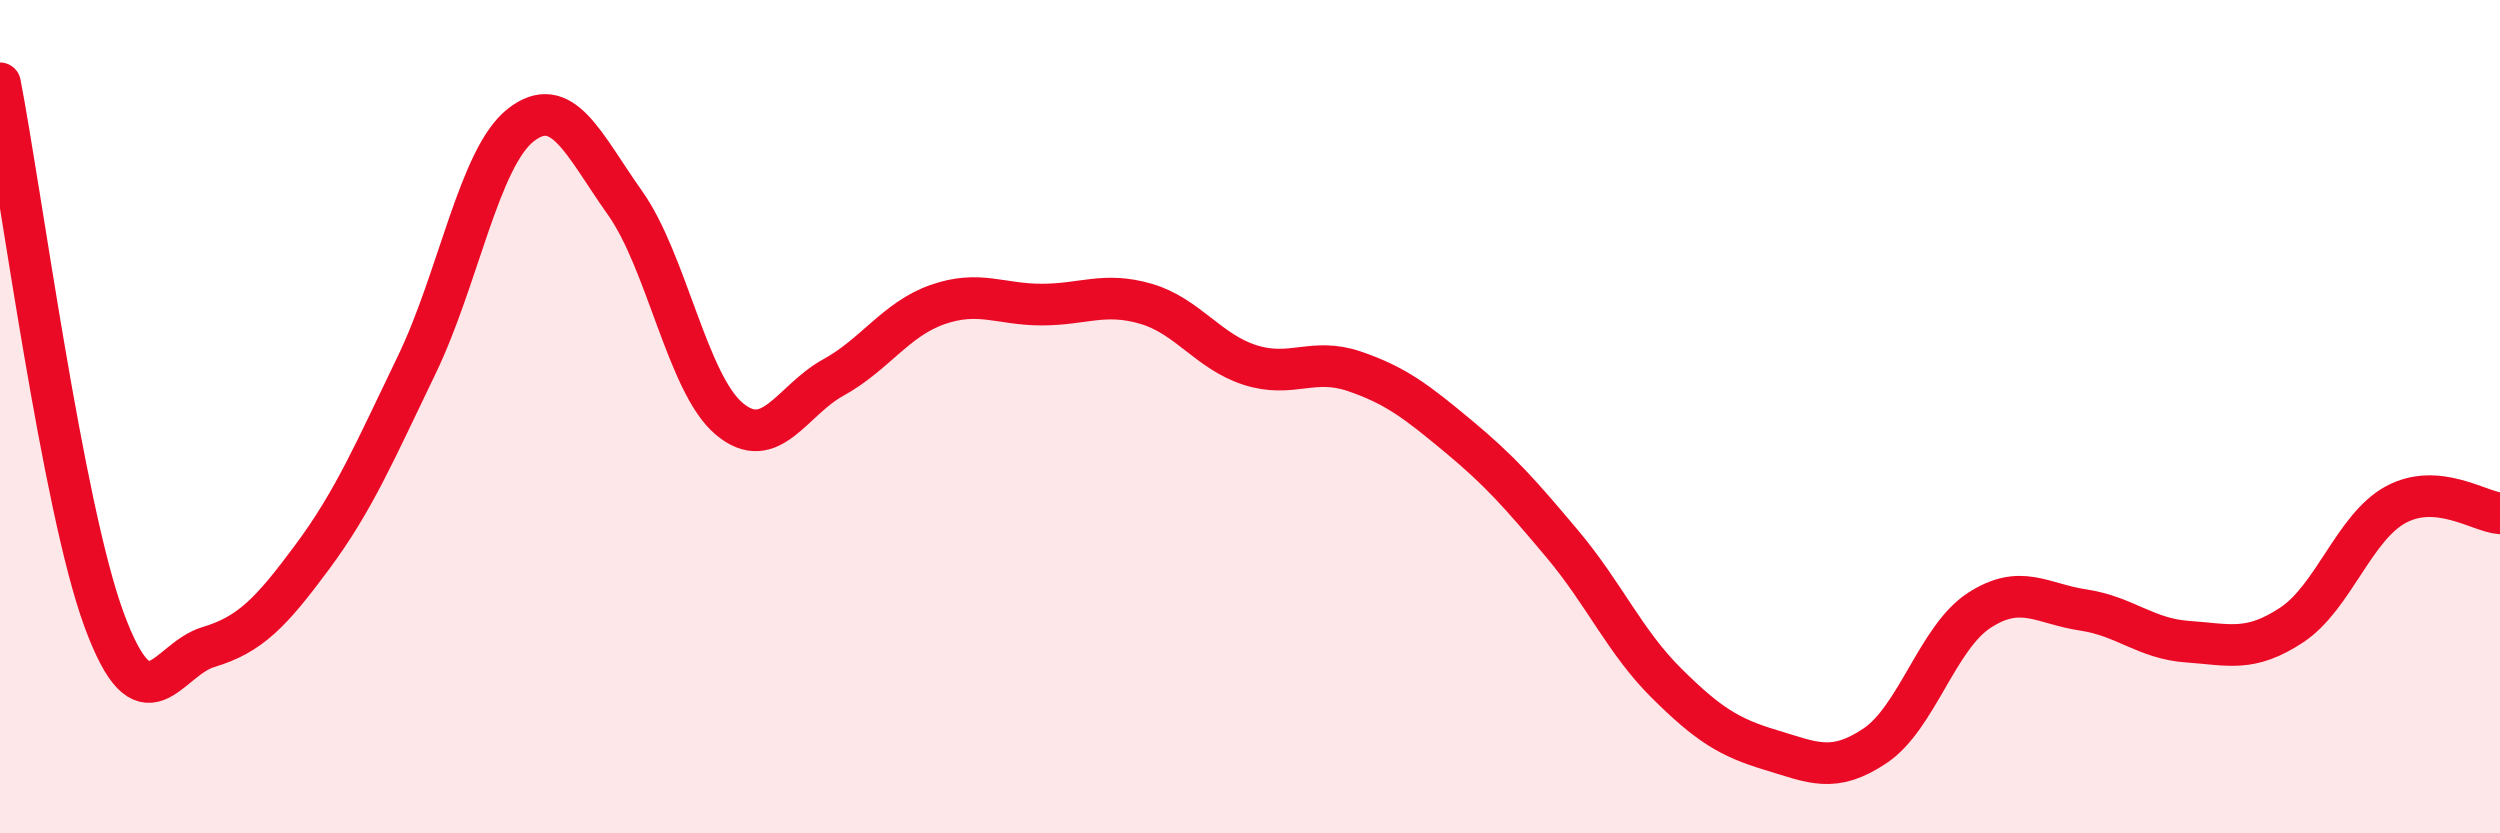
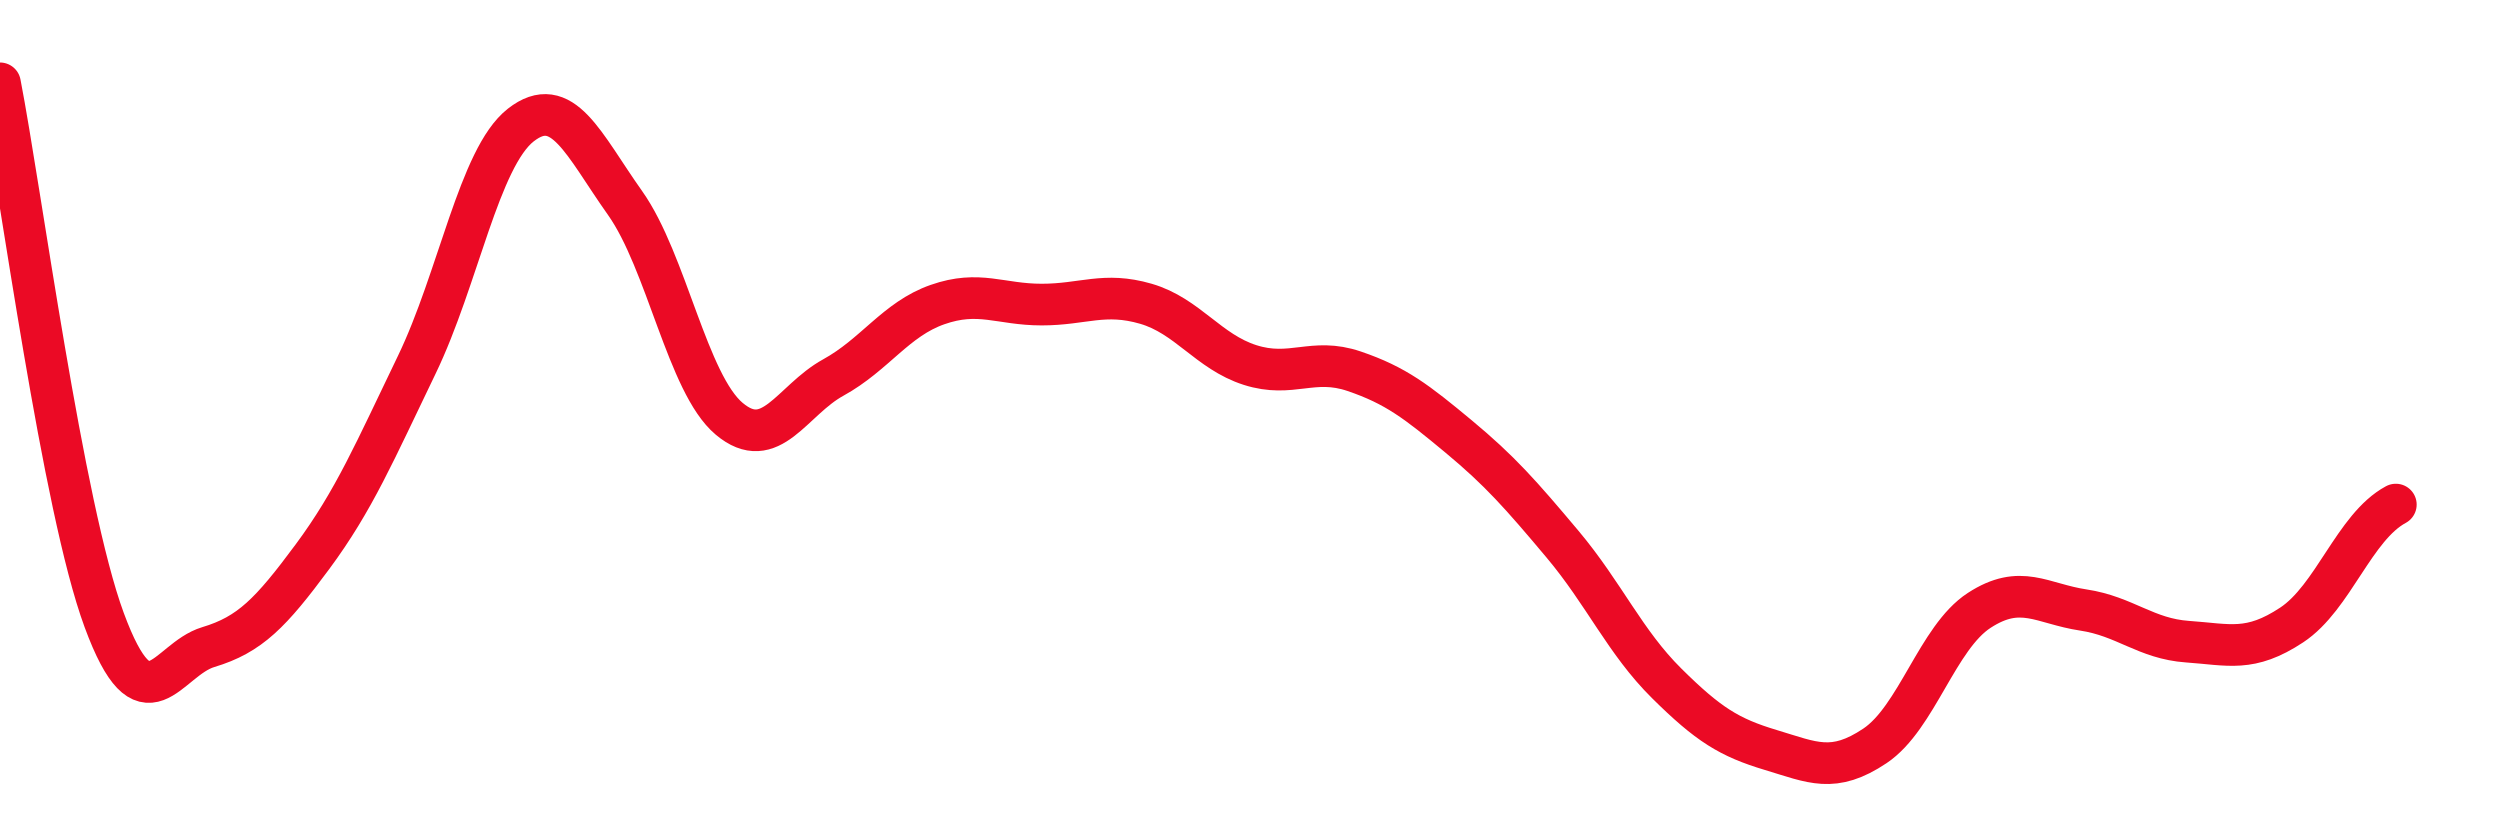
<svg xmlns="http://www.w3.org/2000/svg" width="60" height="20" viewBox="0 0 60 20">
-   <path d="M 0,2 C 0.5,4.58 1.5,12.17 2.5,14.88 C 3.5,17.59 4,15.83 5,15.53 C 6,15.23 6.5,14.71 7.5,13.36 C 8.5,12.01 9,10.83 10,8.76 C 11,6.69 11.5,3.78 12.5,3 C 13.5,2.22 14,3.46 15,4.87 C 16,6.28 16.5,9.21 17.5,10.05 C 18.5,10.89 19,9.61 20,9.06 C 21,8.51 21.5,7.66 22.5,7.31 C 23.5,6.96 24,7.31 25,7.31 C 26,7.31 26.5,7 27.5,7.29 C 28.5,7.58 29,8.44 30,8.76 C 31,9.08 31.5,8.57 32.5,8.91 C 33.5,9.25 34,9.64 35,10.47 C 36,11.3 36.5,11.87 37.5,13.06 C 38.5,14.25 39,15.41 40,16.4 C 41,17.39 41.5,17.7 42.5,18 C 43.5,18.3 44,18.57 45,17.9 C 46,17.23 46.5,15.3 47.5,14.65 C 48.5,14 49,14.49 50,14.64 C 51,14.79 51.5,15.33 52.5,15.4 C 53.5,15.47 54,15.66 55,15 C 56,14.34 56.5,12.65 57.5,12.11 C 58.5,11.57 59.5,12.28 60,12.32L60 20L0 20Z" fill="#EB0A25" opacity="0.1" stroke-linecap="round" stroke-linejoin="round" />
-   <path d="M 0,2 C 0.5,4.58 1.5,12.17 2.5,14.88 C 3.5,17.59 4,15.83 5,15.53 C 6,15.23 6.5,14.71 7.5,13.36 C 8.5,12.01 9,10.83 10,8.76 C 11,6.69 11.5,3.78 12.5,3 C 13.5,2.22 14,3.46 15,4.87 C 16,6.28 16.5,9.21 17.5,10.05 C 18.5,10.89 19,9.61 20,9.06 C 21,8.51 21.5,7.66 22.5,7.31 C 23.5,6.96 24,7.31 25,7.31 C 26,7.31 26.5,7 27.5,7.29 C 28.5,7.58 29,8.44 30,8.76 C 31,9.08 31.5,8.57 32.5,8.91 C 33.5,9.25 34,9.64 35,10.47 C 36,11.3 36.5,11.87 37.5,13.06 C 38.5,14.25 39,15.41 40,16.4 C 41,17.39 41.5,17.7 42.5,18 C 43.5,18.3 44,18.57 45,17.9 C 46,17.23 46.5,15.3 47.5,14.65 C 48.5,14 49,14.49 50,14.64 C 51,14.79 51.5,15.33 52.5,15.4 C 53.5,15.47 54,15.66 55,15 C 56,14.34 56.5,12.65 57.5,12.11 C 58.5,11.57 59.5,12.28 60,12.32" stroke="#EB0A25" stroke-width="1" fill="none" stroke-linecap="round" stroke-linejoin="round" />
+   <path d="M 0,2 C 0.5,4.58 1.5,12.17 2.5,14.88 C 3.5,17.59 4,15.83 5,15.53 C 6,15.23 6.5,14.71 7.5,13.36 C 8.5,12.01 9,10.83 10,8.76 C 11,6.69 11.5,3.78 12.5,3 C 13.5,2.22 14,3.46 15,4.87 C 16,6.28 16.5,9.21 17.5,10.05 C 18.5,10.89 19,9.61 20,9.06 C 21,8.51 21.5,7.66 22.5,7.31 C 23.5,6.96 24,7.31 25,7.31 C 26,7.31 26.5,7 27.5,7.29 C 28.5,7.58 29,8.44 30,8.76 C 31,9.08 31.5,8.57 32.5,8.91 C 33.5,9.25 34,9.64 35,10.47 C 36,11.3 36.5,11.87 37.5,13.06 C 38.5,14.25 39,15.41 40,16.4 C 41,17.39 41.5,17.7 42.5,18 C 43.5,18.3 44,18.57 45,17.9 C 46,17.23 46.5,15.3 47.5,14.65 C 48.5,14 49,14.49 50,14.64 C 51,14.79 51.5,15.33 52.5,15.4 C 53.5,15.47 54,15.66 55,15 C 56,14.34 56.5,12.65 57.5,12.11 " stroke="#EB0A25" stroke-width="1" fill="none" stroke-linecap="round" stroke-linejoin="round" />
</svg>